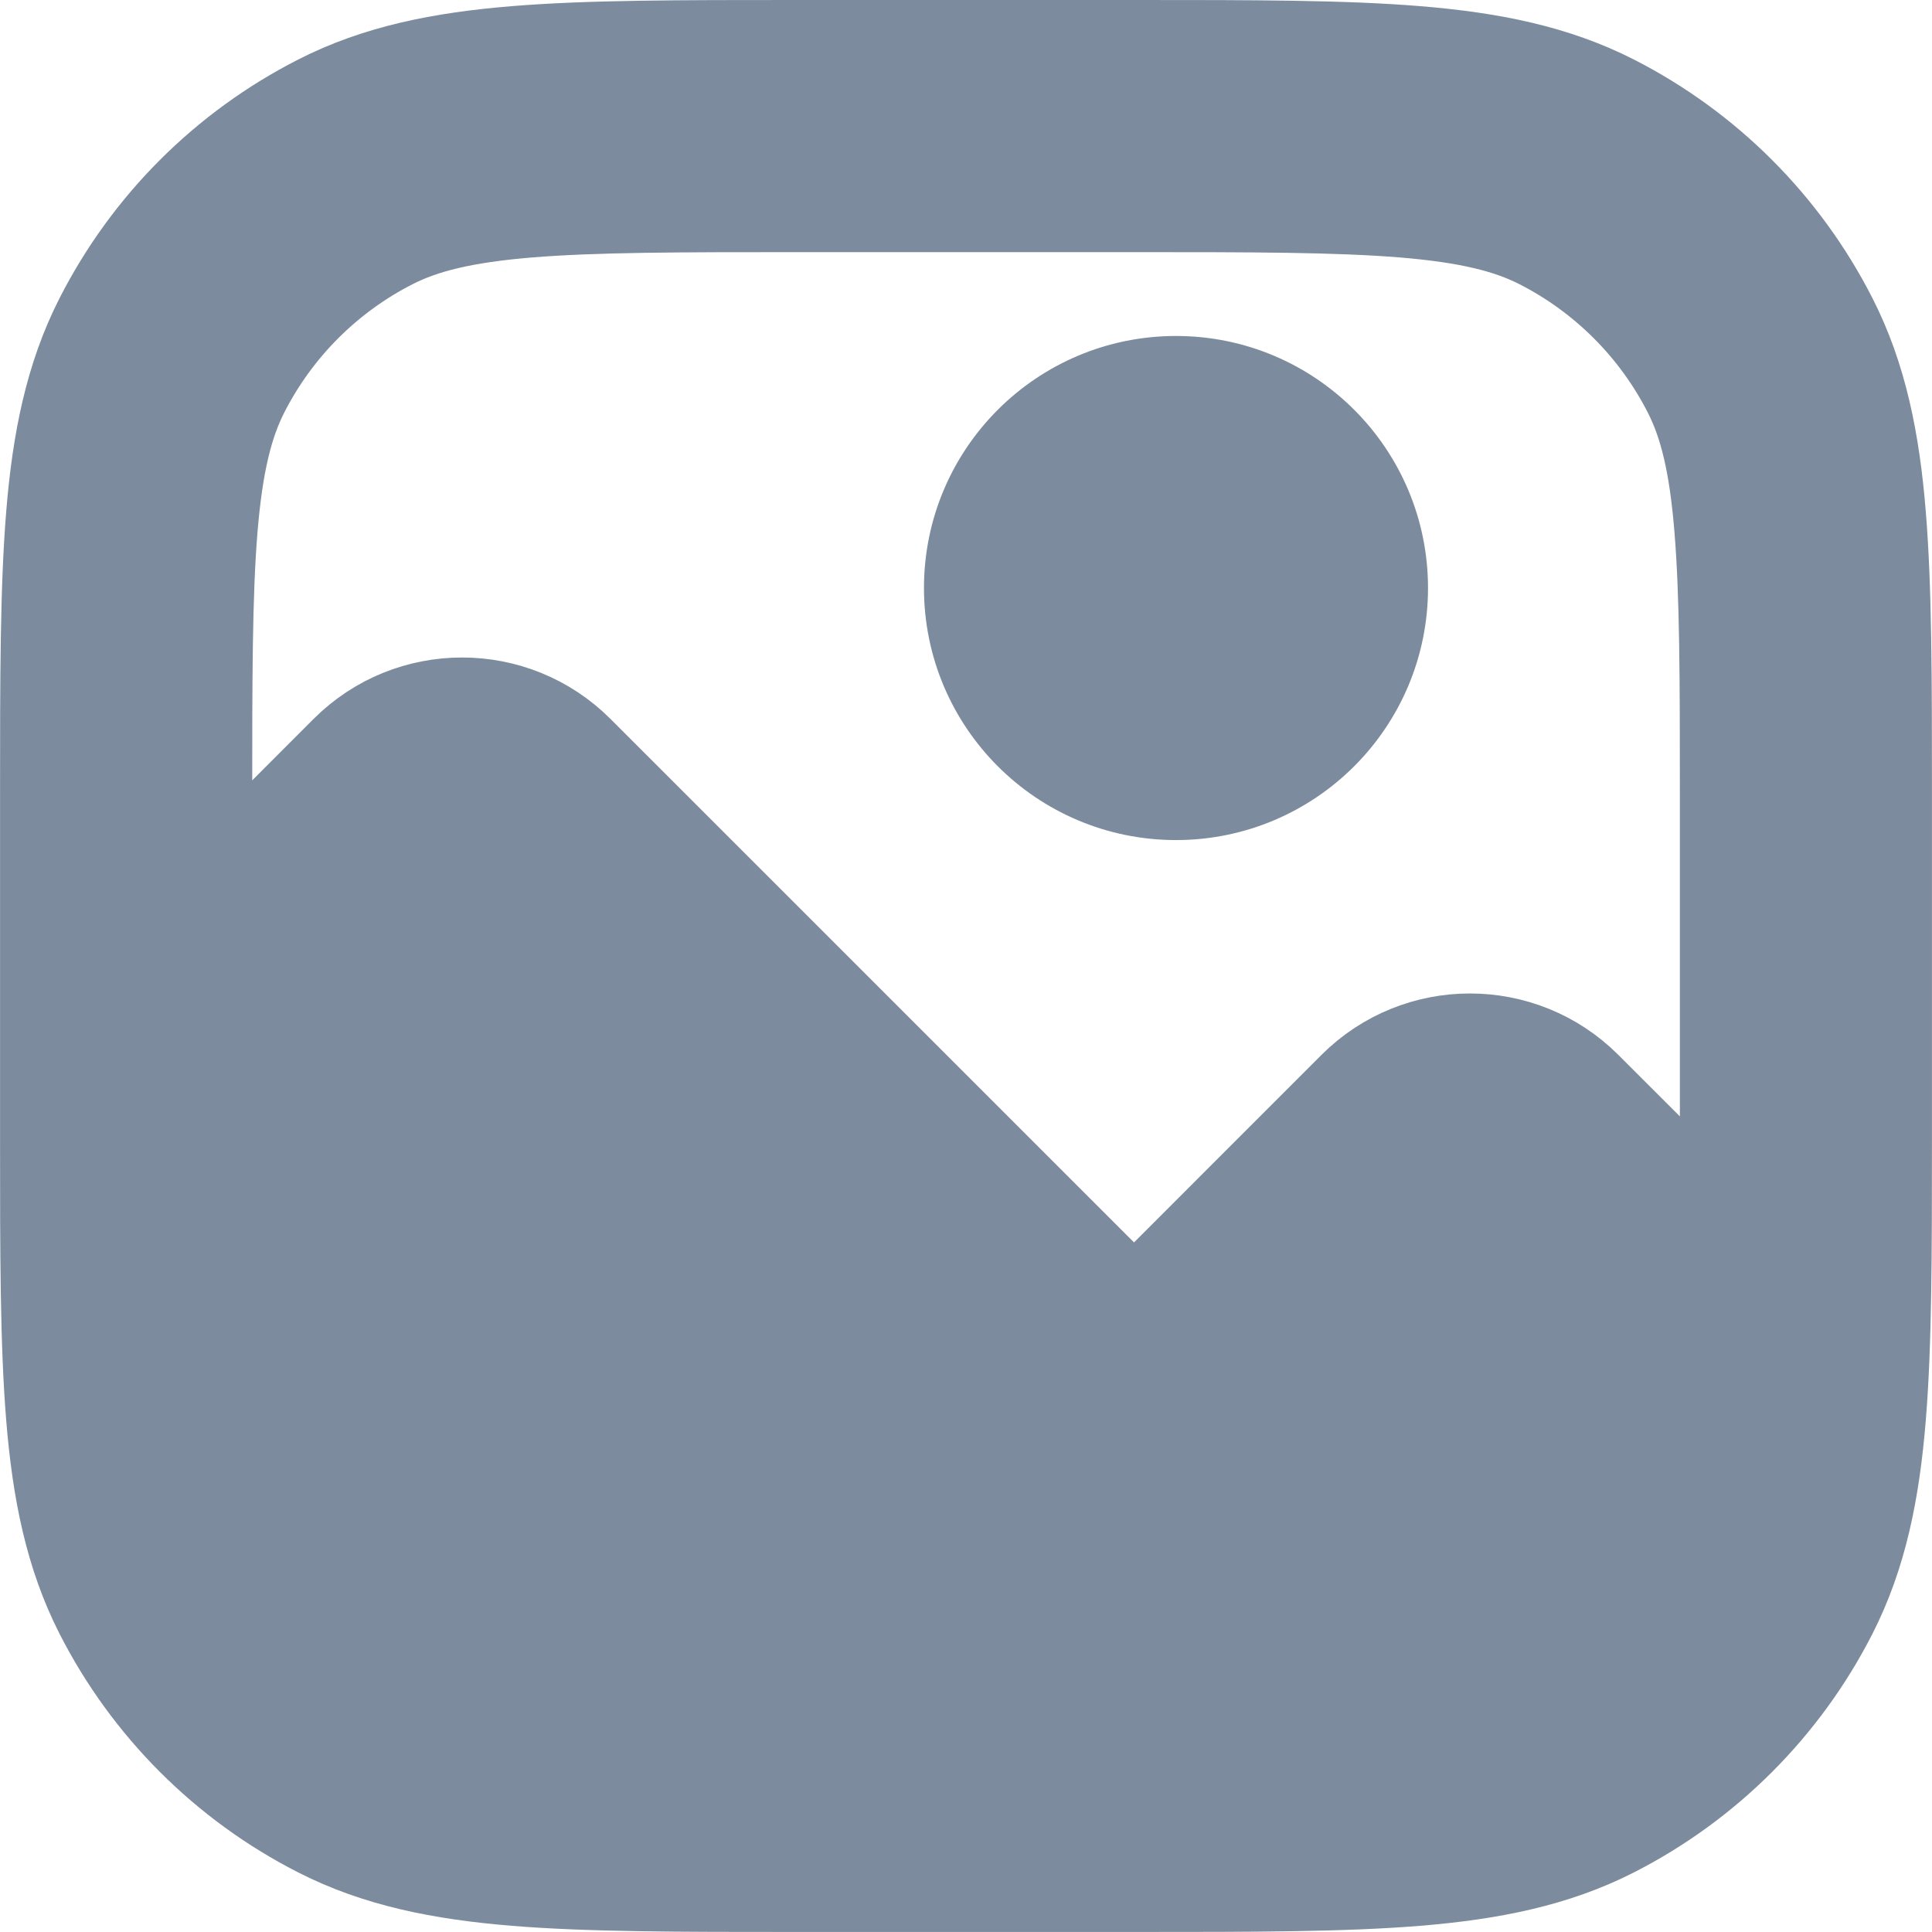
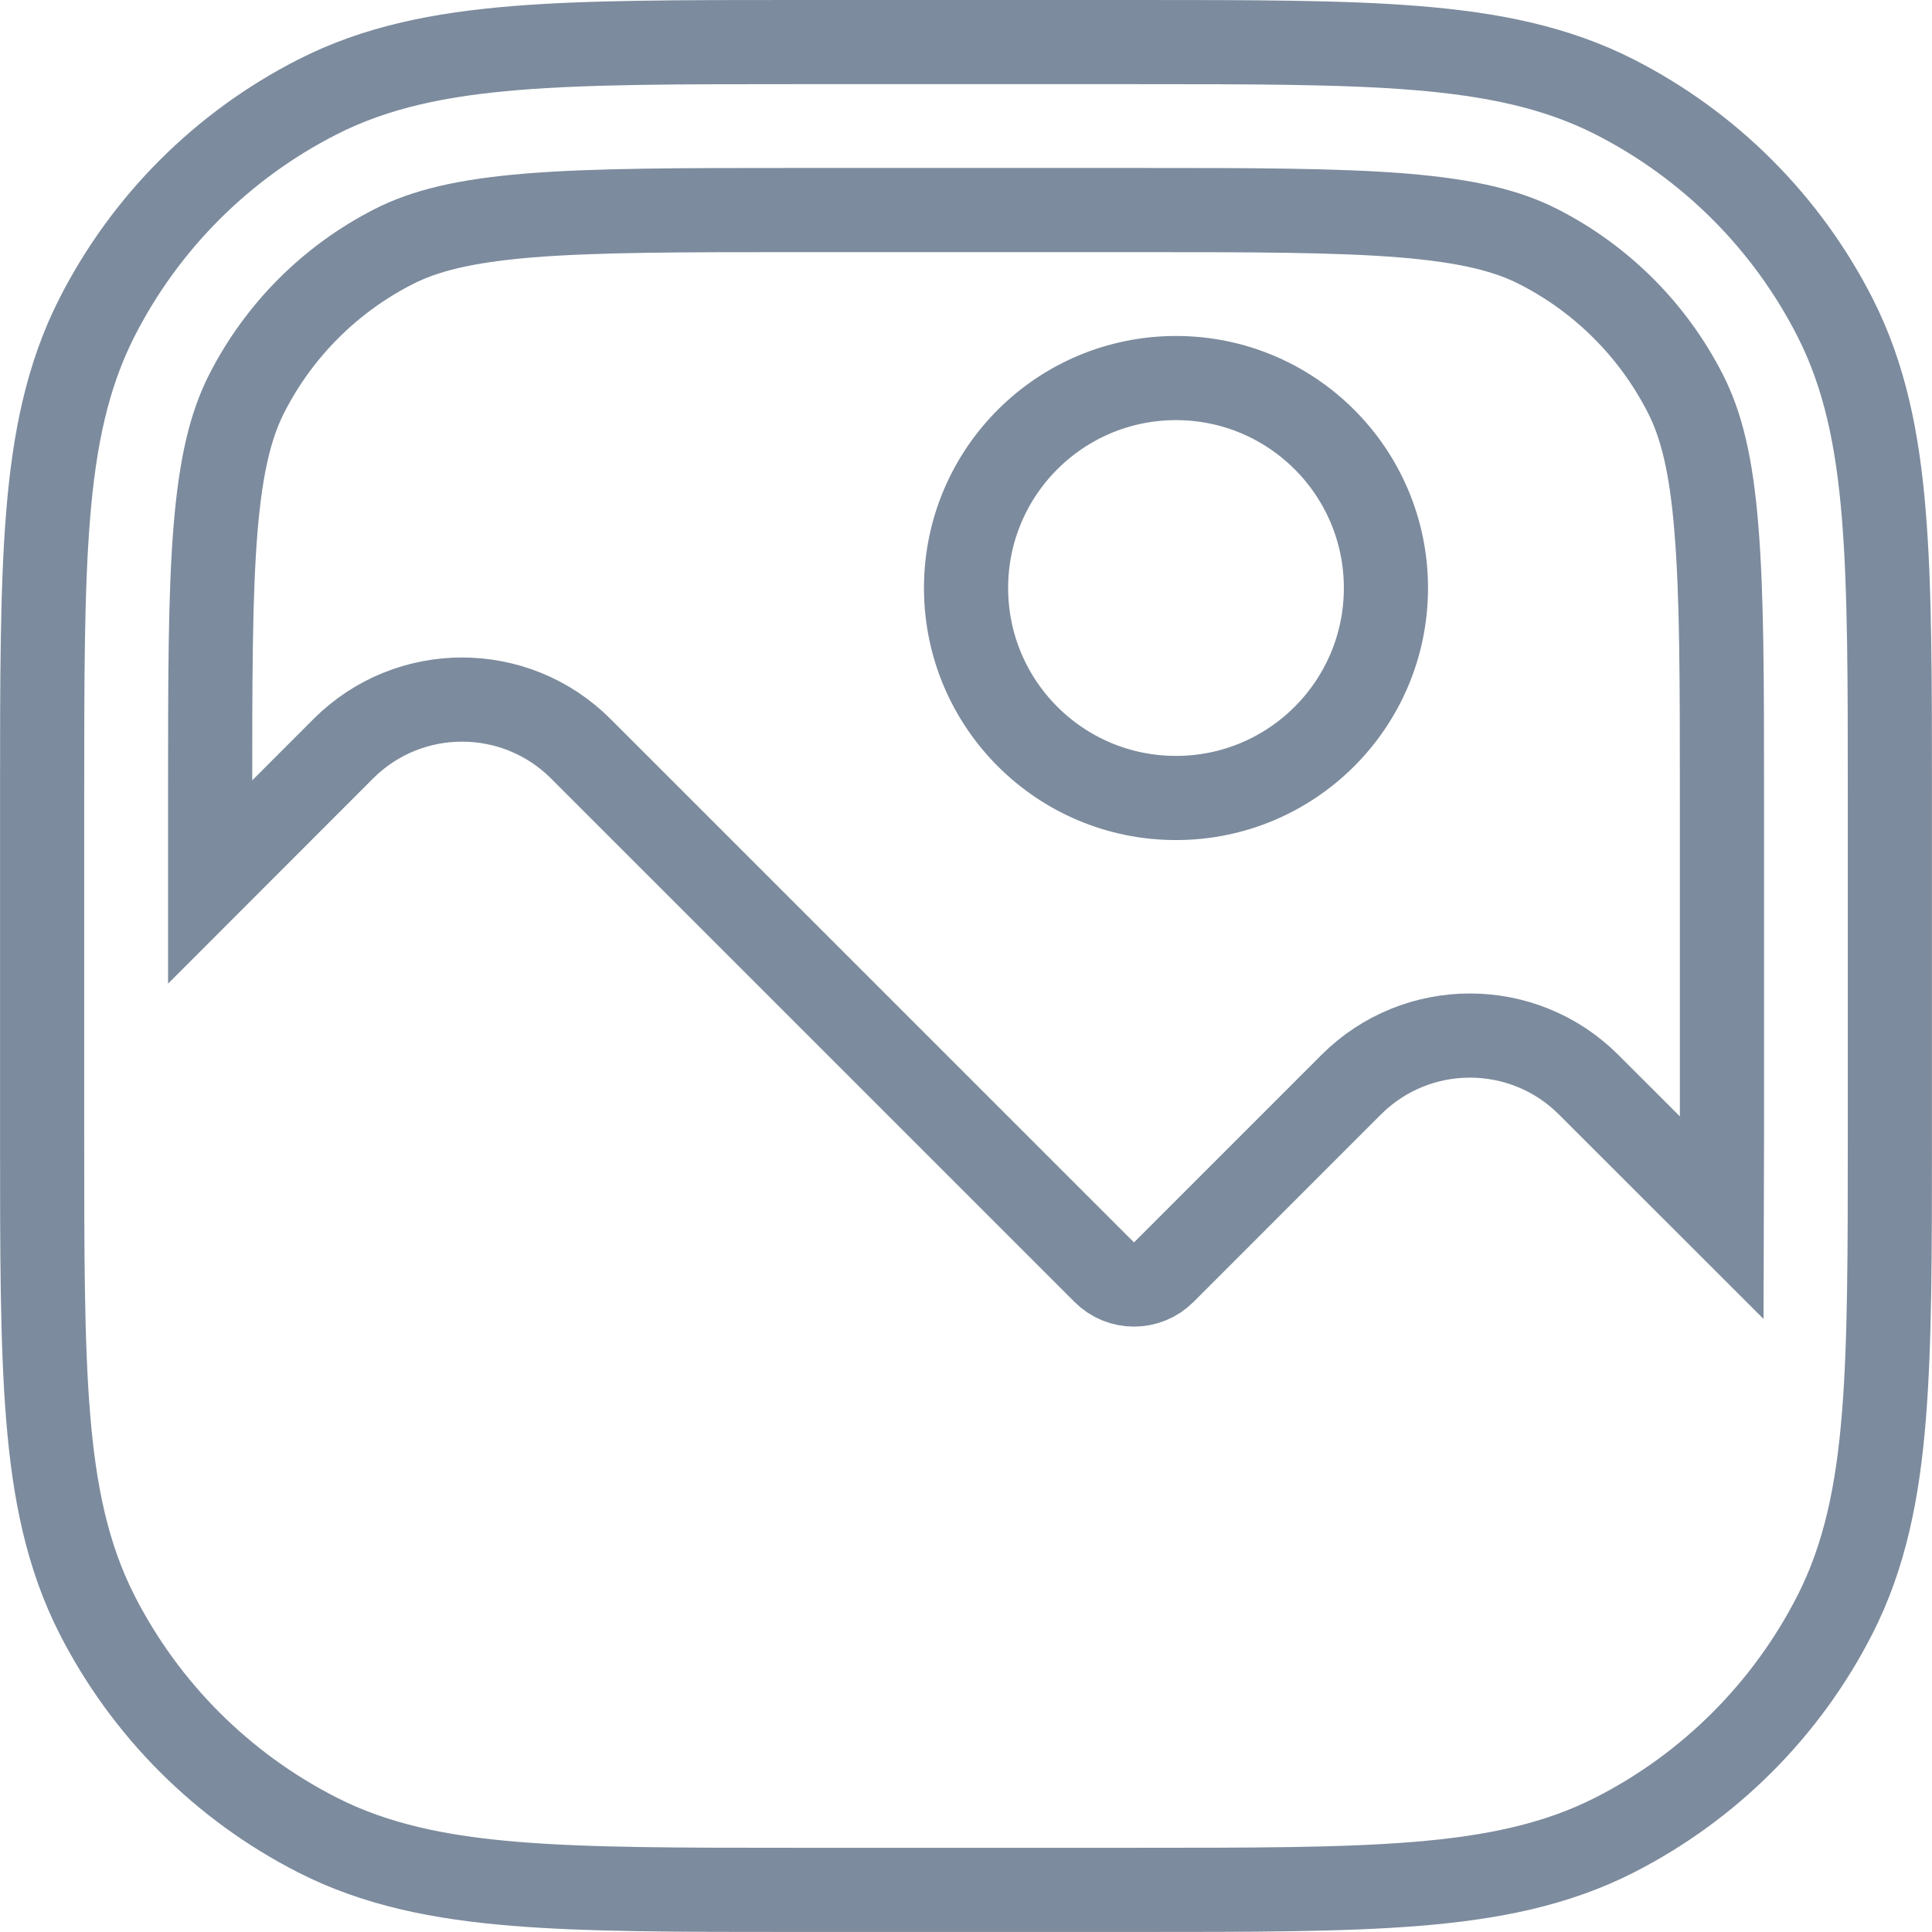
<svg xmlns="http://www.w3.org/2000/svg" width="38.338" height="38.337" viewBox="0 0 38.338 38.337" fill="none">
  <desc>
			Created with Pixso.
	</desc>
  <defs />
-   <path id="Icon" d="M15.764 0.835L22.576 0.835C24.848 0.835 26.654 0.835 28.111 0.954C29.604 1.076 30.877 1.331 32.043 1.925C33.924 2.884 35.453 4.413 36.412 6.295C37.006 7.461 37.262 8.733 37.383 10.226C37.502 11.684 37.502 13.49 37.502 15.762L37.502 22.575C37.502 24.847 37.502 26.653 37.383 28.11C37.262 29.604 37.006 30.876 36.412 32.042C35.453 33.923 33.924 35.453 32.043 36.412C30.877 37.006 29.604 37.261 28.111 37.383C26.654 37.502 24.848 37.502 22.576 37.502L15.762 37.502C13.49 37.502 11.684 37.502 10.227 37.383C8.734 37.261 7.461 37.006 6.297 36.412C4.414 35.453 2.885 33.923 1.926 32.042C1.332 30.876 1.076 29.604 0.955 28.11C0.836 26.653 0.836 24.847 0.836 22.574L0.836 15.762C0.836 13.49 0.836 11.684 0.955 10.226C1.076 8.733 1.332 7.461 1.926 6.295C2.885 4.413 4.414 2.884 6.297 1.925C7.461 1.331 8.734 1.076 10.227 0.954C11.684 0.835 13.492 0.835 15.764 0.835ZM10.498 4.276C9.211 4.382 8.426 4.58 7.809 4.895C6.555 5.534 5.535 6.554 4.896 7.809C4.582 8.426 4.383 9.211 4.277 10.497C4.17 11.804 4.17 13.474 4.17 15.835L4.17 17.502L6.812 14.858C8.113 13.557 10.225 13.557 11.525 14.858L21.914 25.246C22.238 25.571 22.766 25.571 23.092 25.246L26.812 21.525C28.113 20.224 30.225 20.224 31.525 21.525L34.168 24.166C34.17 23.652 34.17 23.099 34.17 22.502L34.17 15.835C34.17 13.474 34.168 11.804 34.06 10.497C33.957 9.211 33.758 8.426 33.443 7.809C32.803 6.554 31.783 5.534 30.529 4.895C29.912 4.58 29.127 4.382 27.84 4.276C26.535 4.17 24.863 4.168 22.502 4.168L15.836 4.168C13.475 4.168 11.805 4.17 10.498 4.276ZM23.336 7.502C21.035 7.502 19.17 9.367 19.17 11.668C19.17 13.97 21.035 15.835 23.336 15.835C25.637 15.835 27.502 13.97 27.502 11.668C27.502 9.367 25.637 7.502 23.336 7.502Z" fill="#7C8B9D" fill-opacity="1" fill-rule="evenodd" />
  <path id="Icon" d="M23.336 7.502C25.637 7.502 27.502 9.367 27.502 11.668C27.502 13.97 25.637 15.835 23.336 15.835C21.035 15.835 19.17 13.97 19.17 11.668C19.17 9.367 21.035 7.502 23.336 7.502ZM10.227 0.954C8.734 1.076 7.461 1.331 6.297 1.925C4.414 2.884 2.885 4.413 1.926 6.295C1.332 7.461 1.076 8.733 0.955 10.226C0.836 11.684 0.836 13.49 0.836 15.762L0.836 22.574C0.836 24.847 0.836 26.653 0.955 28.11C1.076 29.604 1.332 30.876 1.926 32.042C2.885 33.923 4.414 35.453 6.297 36.412C7.461 37.006 8.734 37.261 10.227 37.383C11.684 37.502 13.49 37.502 15.764 37.502L22.576 37.502C24.848 37.502 26.654 37.502 28.111 37.383C29.604 37.261 30.877 37.006 32.043 36.412C33.924 35.453 35.453 33.923 36.412 32.042C37.006 30.876 37.262 29.604 37.383 28.11C37.502 26.653 37.502 24.847 37.502 22.575L37.502 15.762C37.502 13.49 37.502 11.684 37.383 10.226C37.262 8.733 37.006 7.461 36.412 6.295C35.453 4.413 33.924 2.884 32.043 1.925C30.877 1.331 29.604 1.076 28.111 0.954C26.654 0.835 24.848 0.835 22.576 0.835L15.764 0.835C13.492 0.835 11.684 0.835 10.227 0.954ZM10.498 4.276C11.805 4.17 13.475 4.168 15.836 4.168L22.502 4.168C24.863 4.168 26.535 4.17 27.84 4.276C29.127 4.382 29.912 4.58 30.529 4.895C31.783 5.534 32.803 6.554 33.443 7.809C33.758 8.426 33.957 9.211 34.06 10.497C34.168 11.804 34.17 13.474 34.17 15.835L34.17 22.502C34.17 23.099 34.17 23.652 34.168 24.166L31.525 21.525C30.225 20.224 28.113 20.224 26.812 21.525L23.092 25.246C22.766 25.571 22.238 25.571 21.914 25.246L11.525 14.858C10.225 13.557 8.113 13.557 6.812 14.858L4.17 17.502L4.17 15.835C4.17 13.474 4.17 11.804 4.277 10.497C4.383 9.211 4.582 8.426 4.896 7.809C5.535 6.554 6.555 5.534 7.809 4.895C8.426 4.58 9.211 4.382 10.498 4.276Z" stroke="#7C8B9D" stroke-opacity="1" stroke-width="1.67" />
</svg>